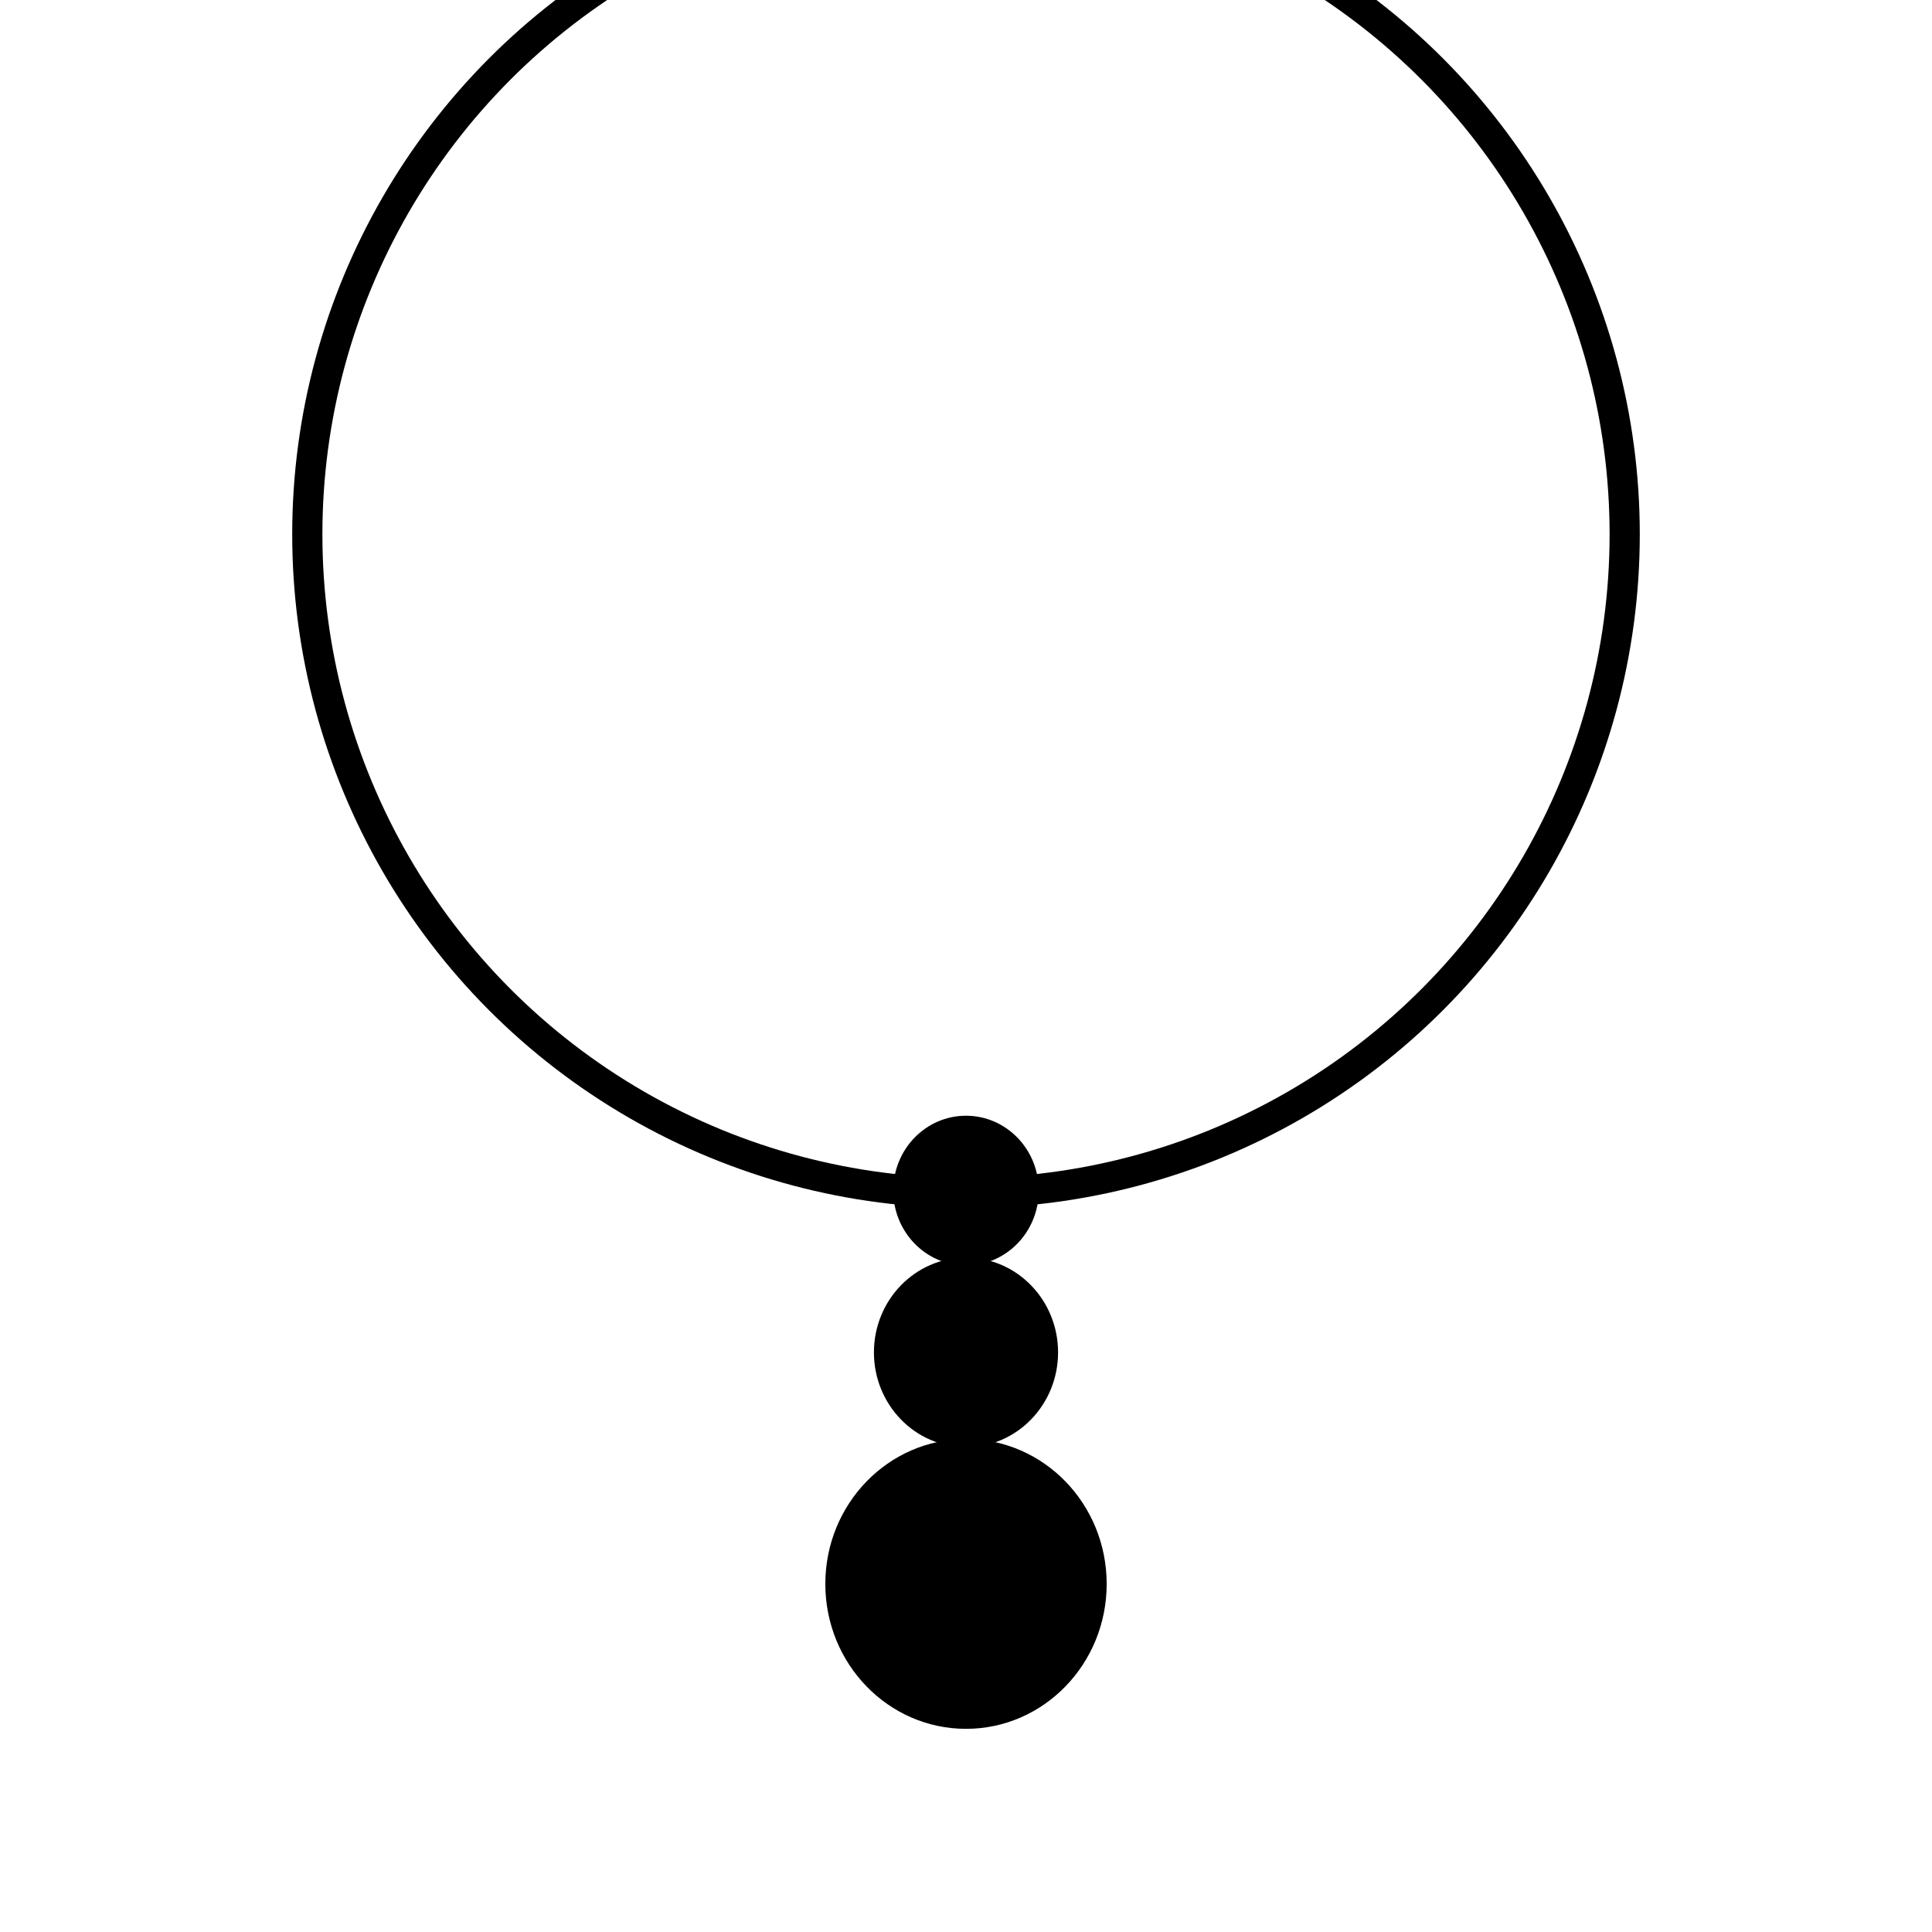
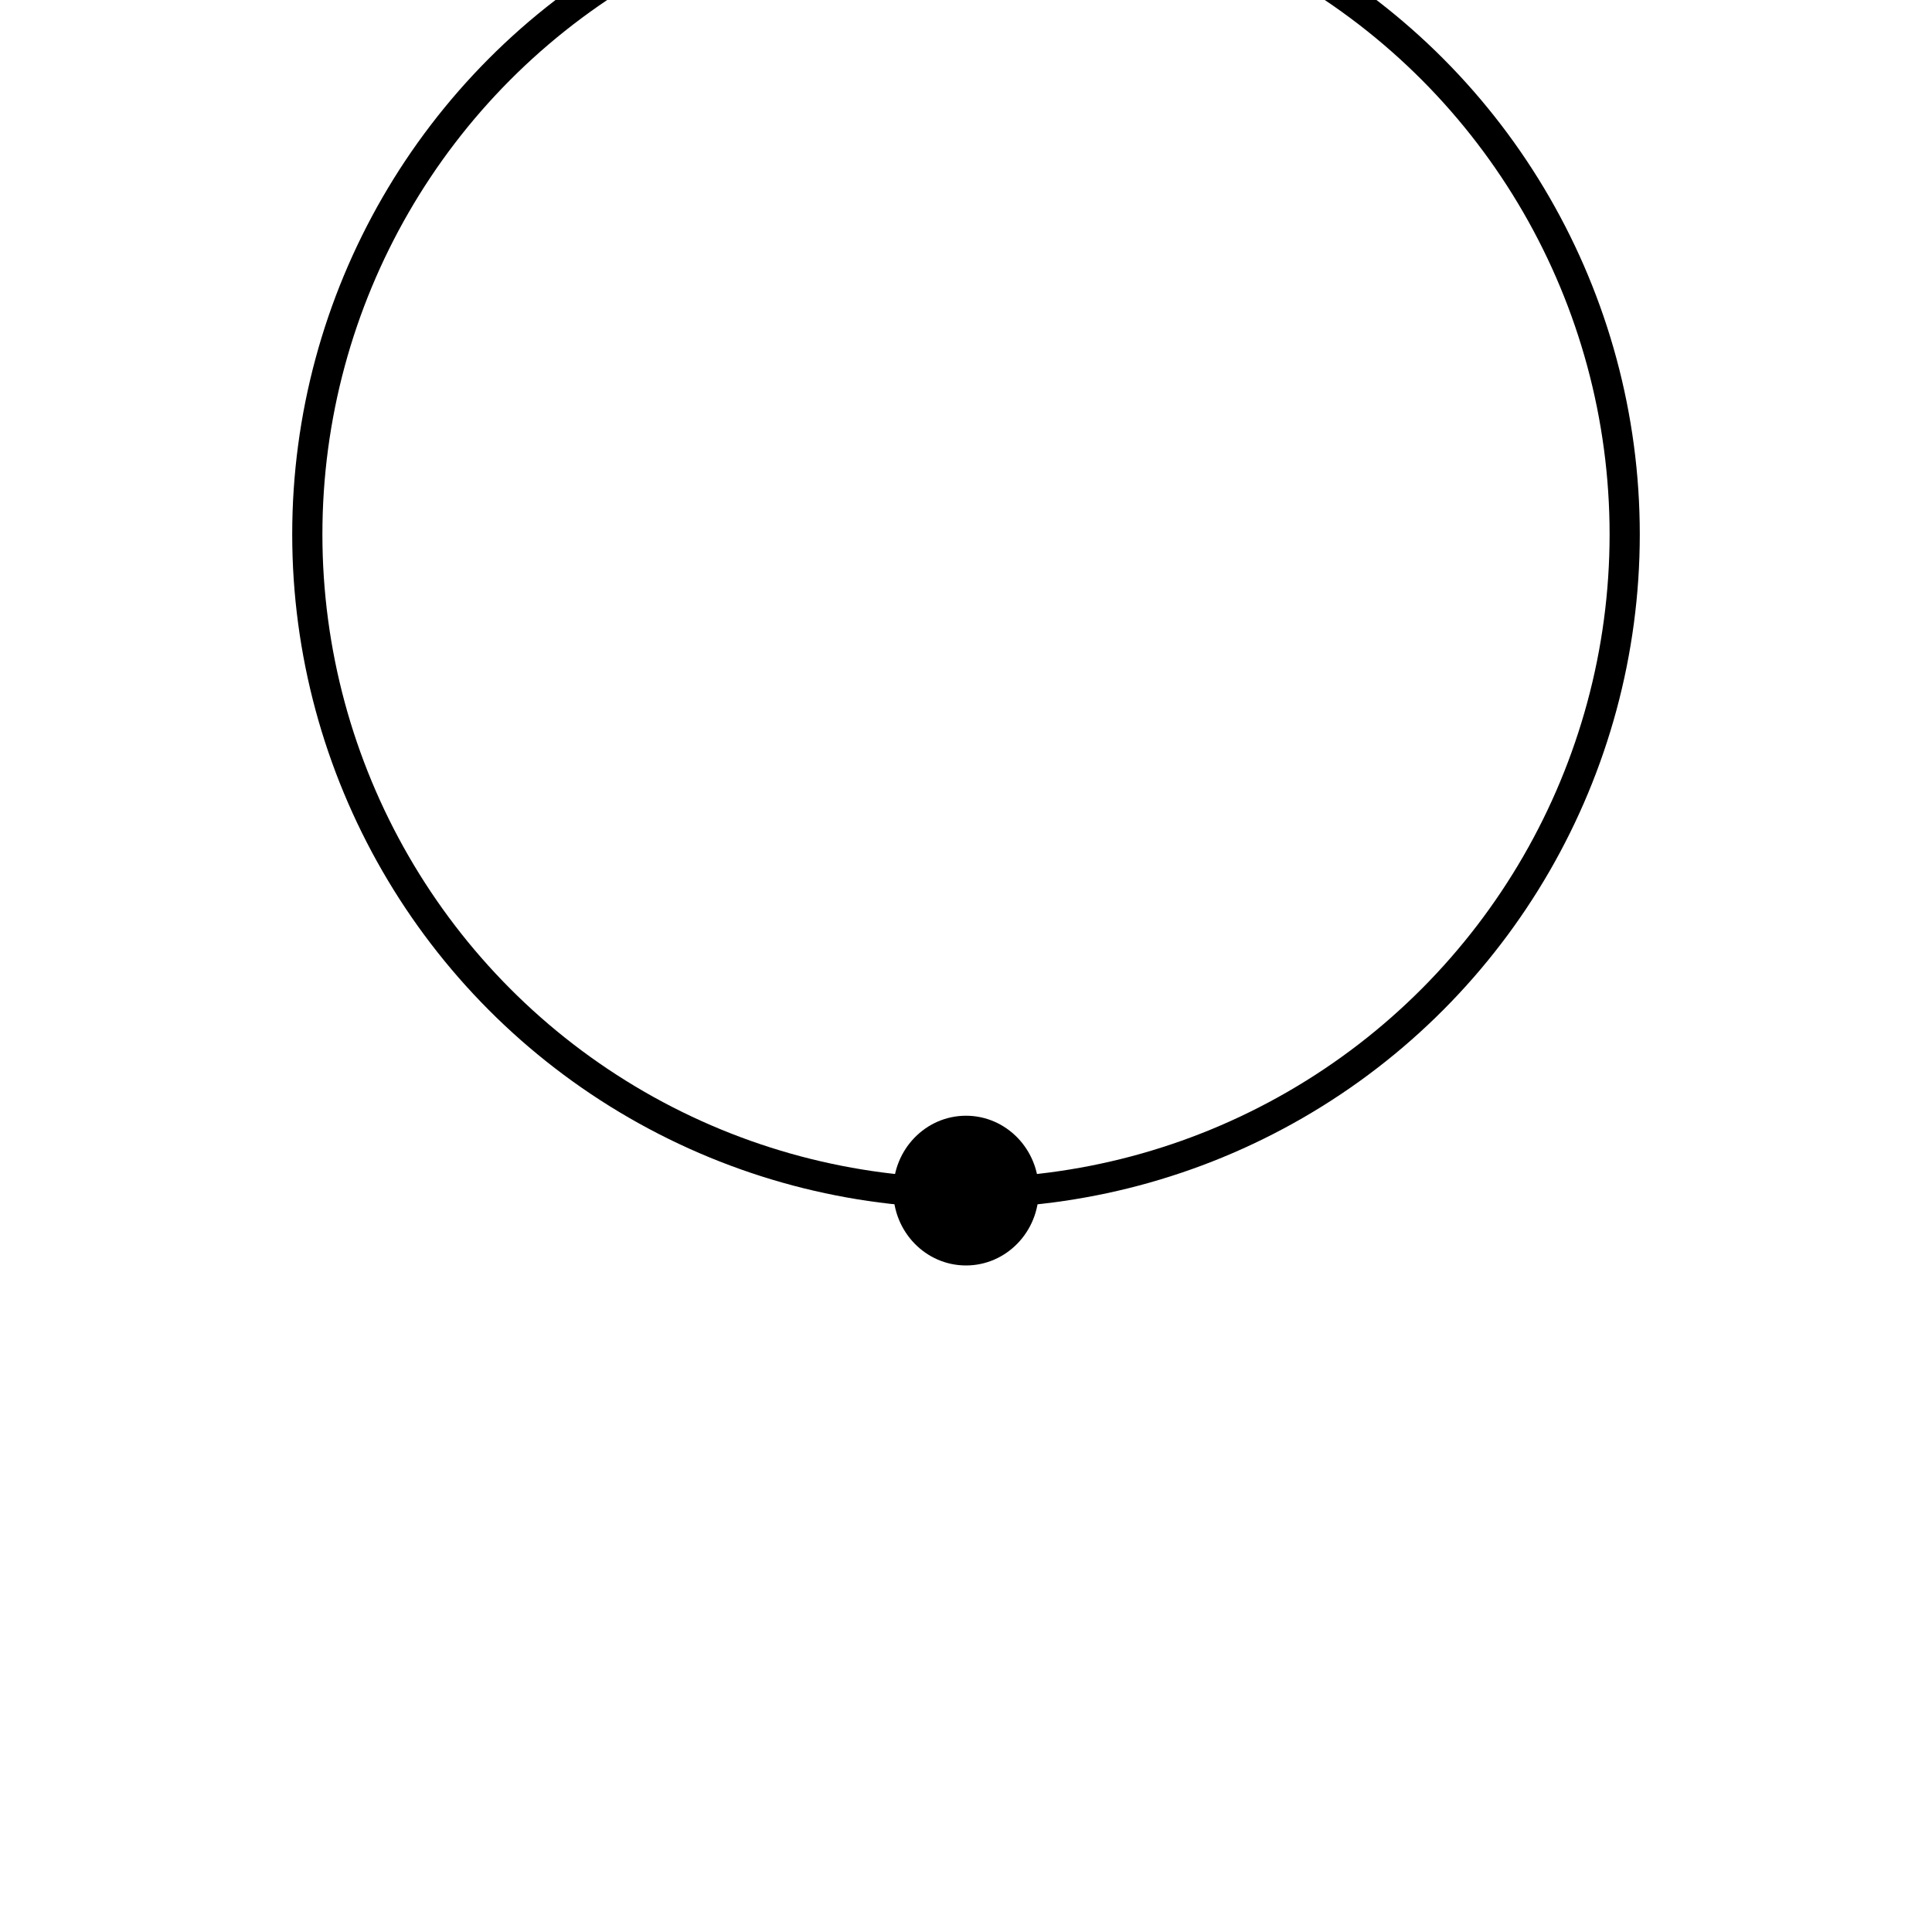
<svg xmlns="http://www.w3.org/2000/svg" id="Calque_1" data-name="Calque 1" viewBox="0 0 64 64">
  <defs>
    <style>
      .cls-1 {
        fill: none;
        stroke: #000;
        stroke-miterlimit: 10;
      }
    </style>
  </defs>
  <g>
    <ellipse cx="32" cy="39.44" rx="2.41" ry="2.48" />
-     <ellipse cx="32" cy="44.8" rx="3.05" ry="3.14" />
-     <ellipse cx="32" cy="52.47" rx="4.66" ry="4.8" />
  </g>
  <circle class="cls-1" cx="32" cy="17.7" r="21.82" />
</svg>